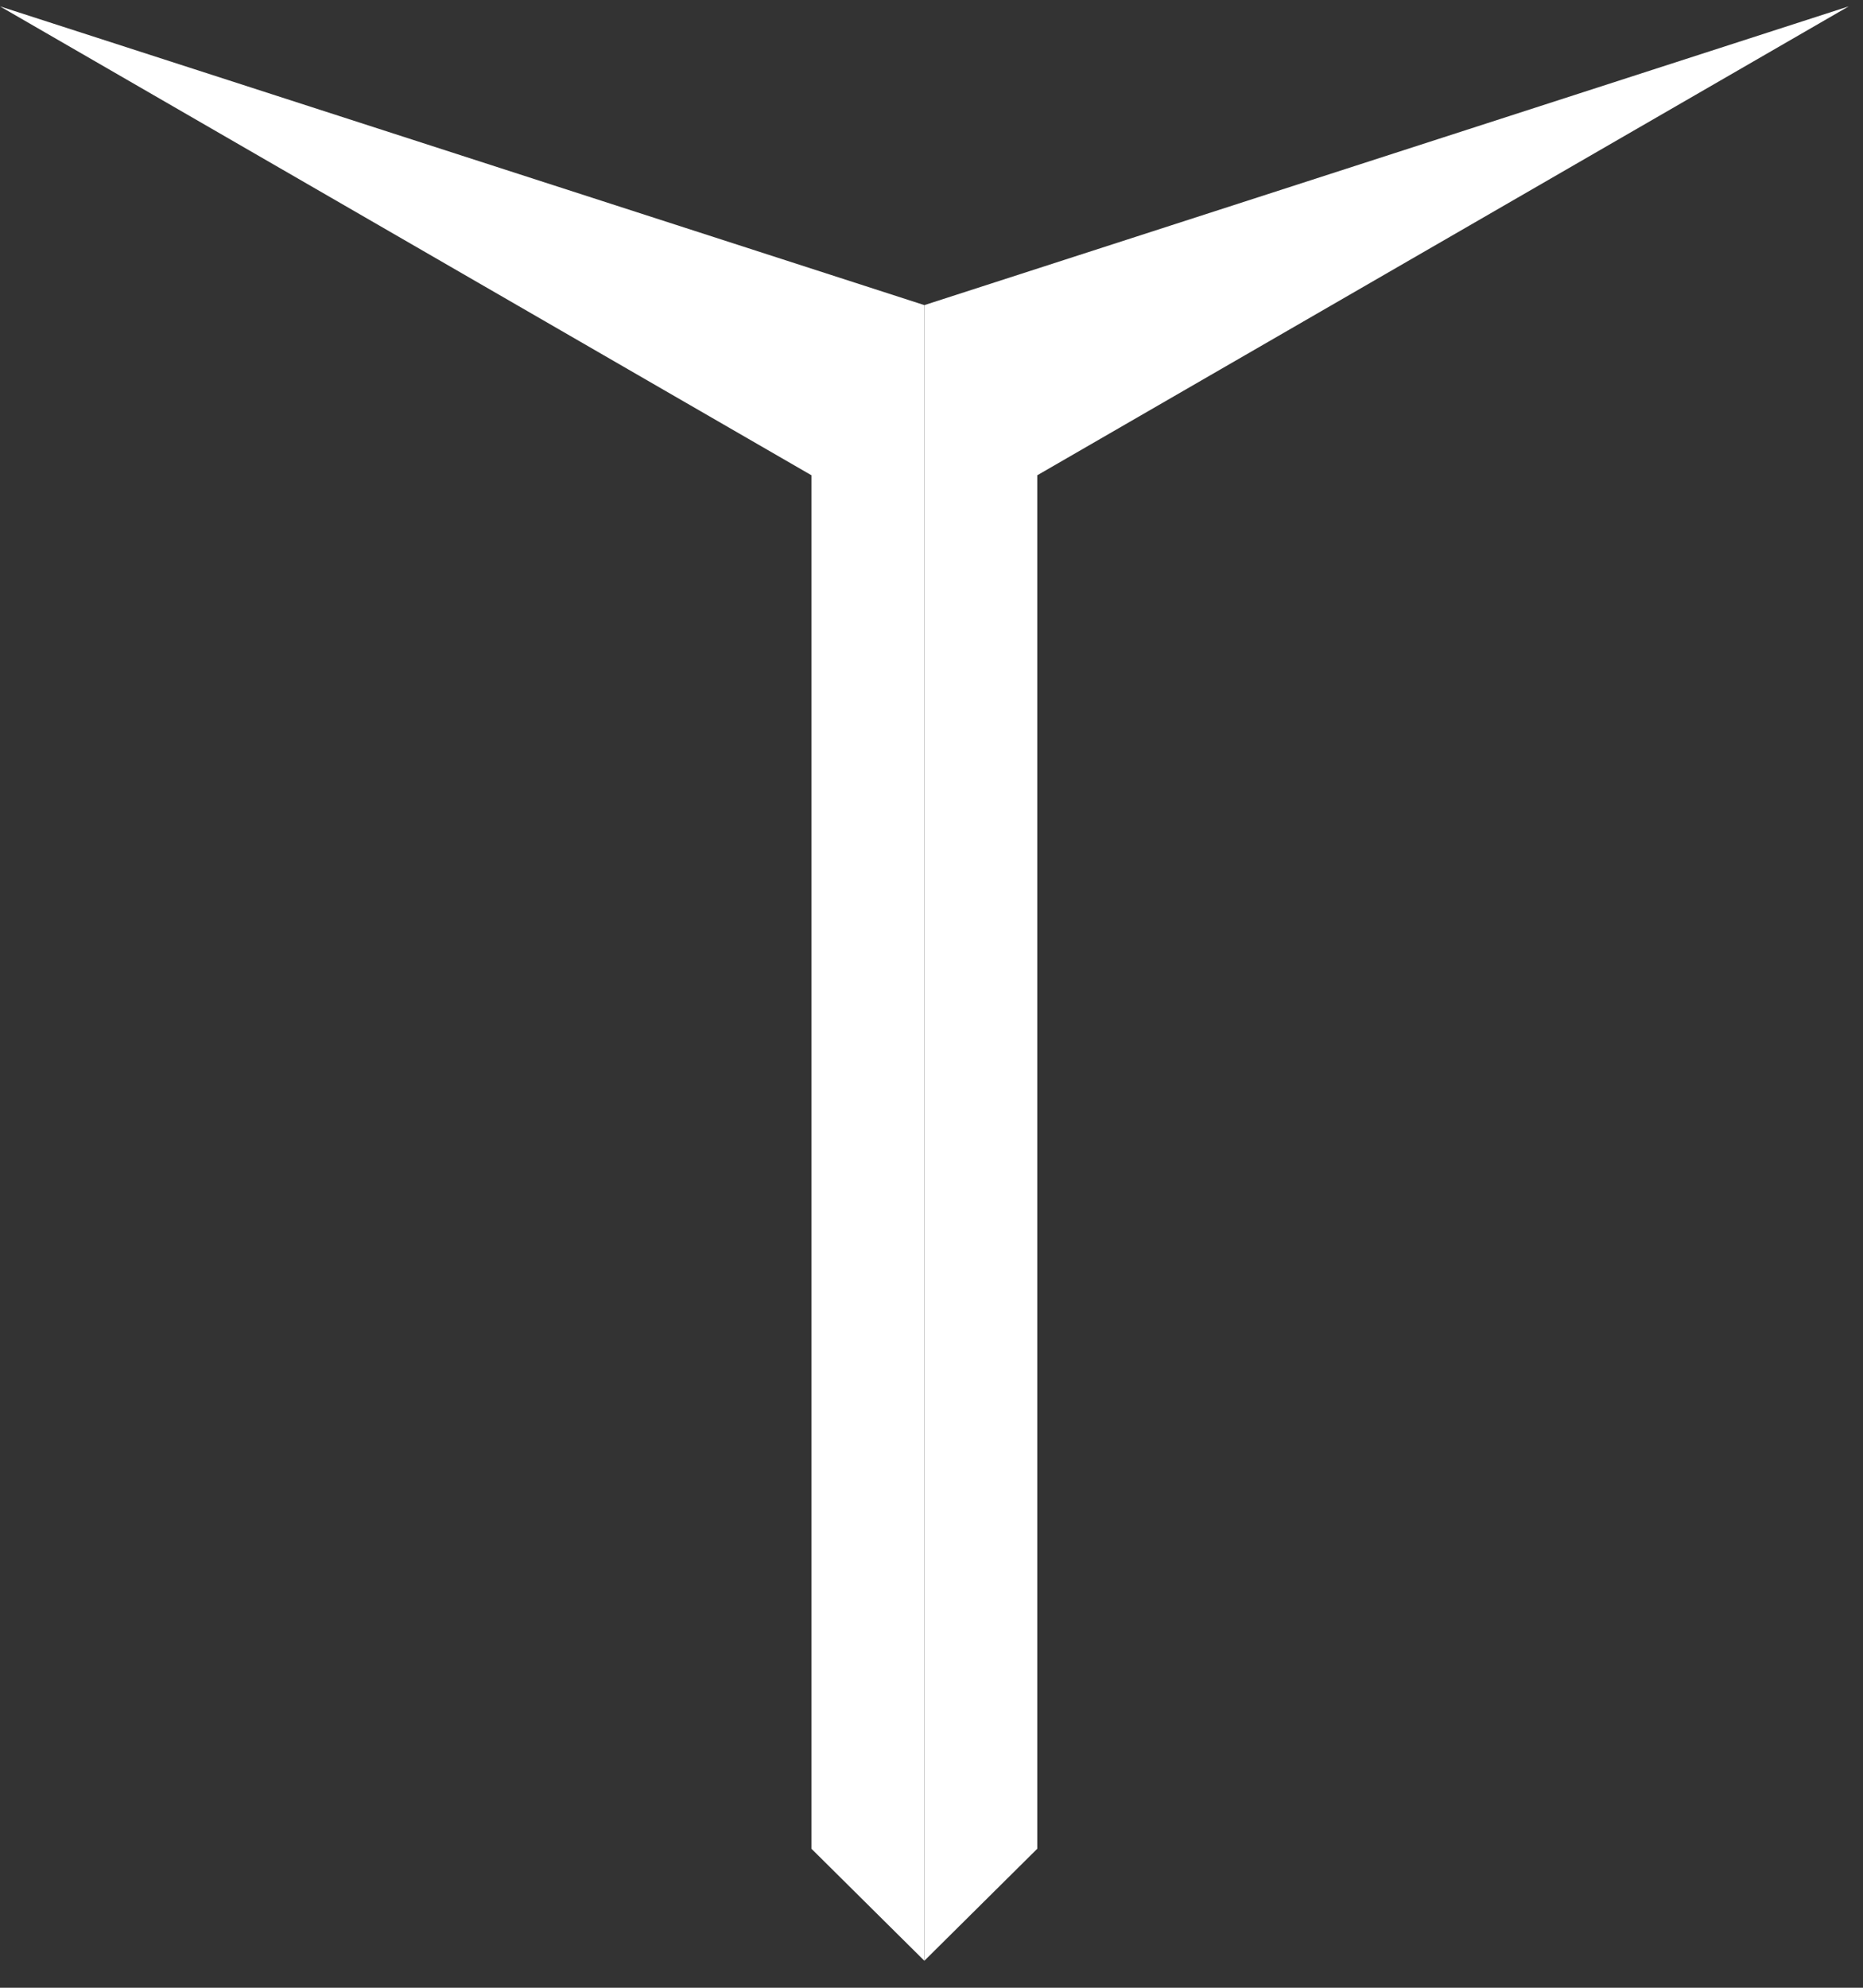
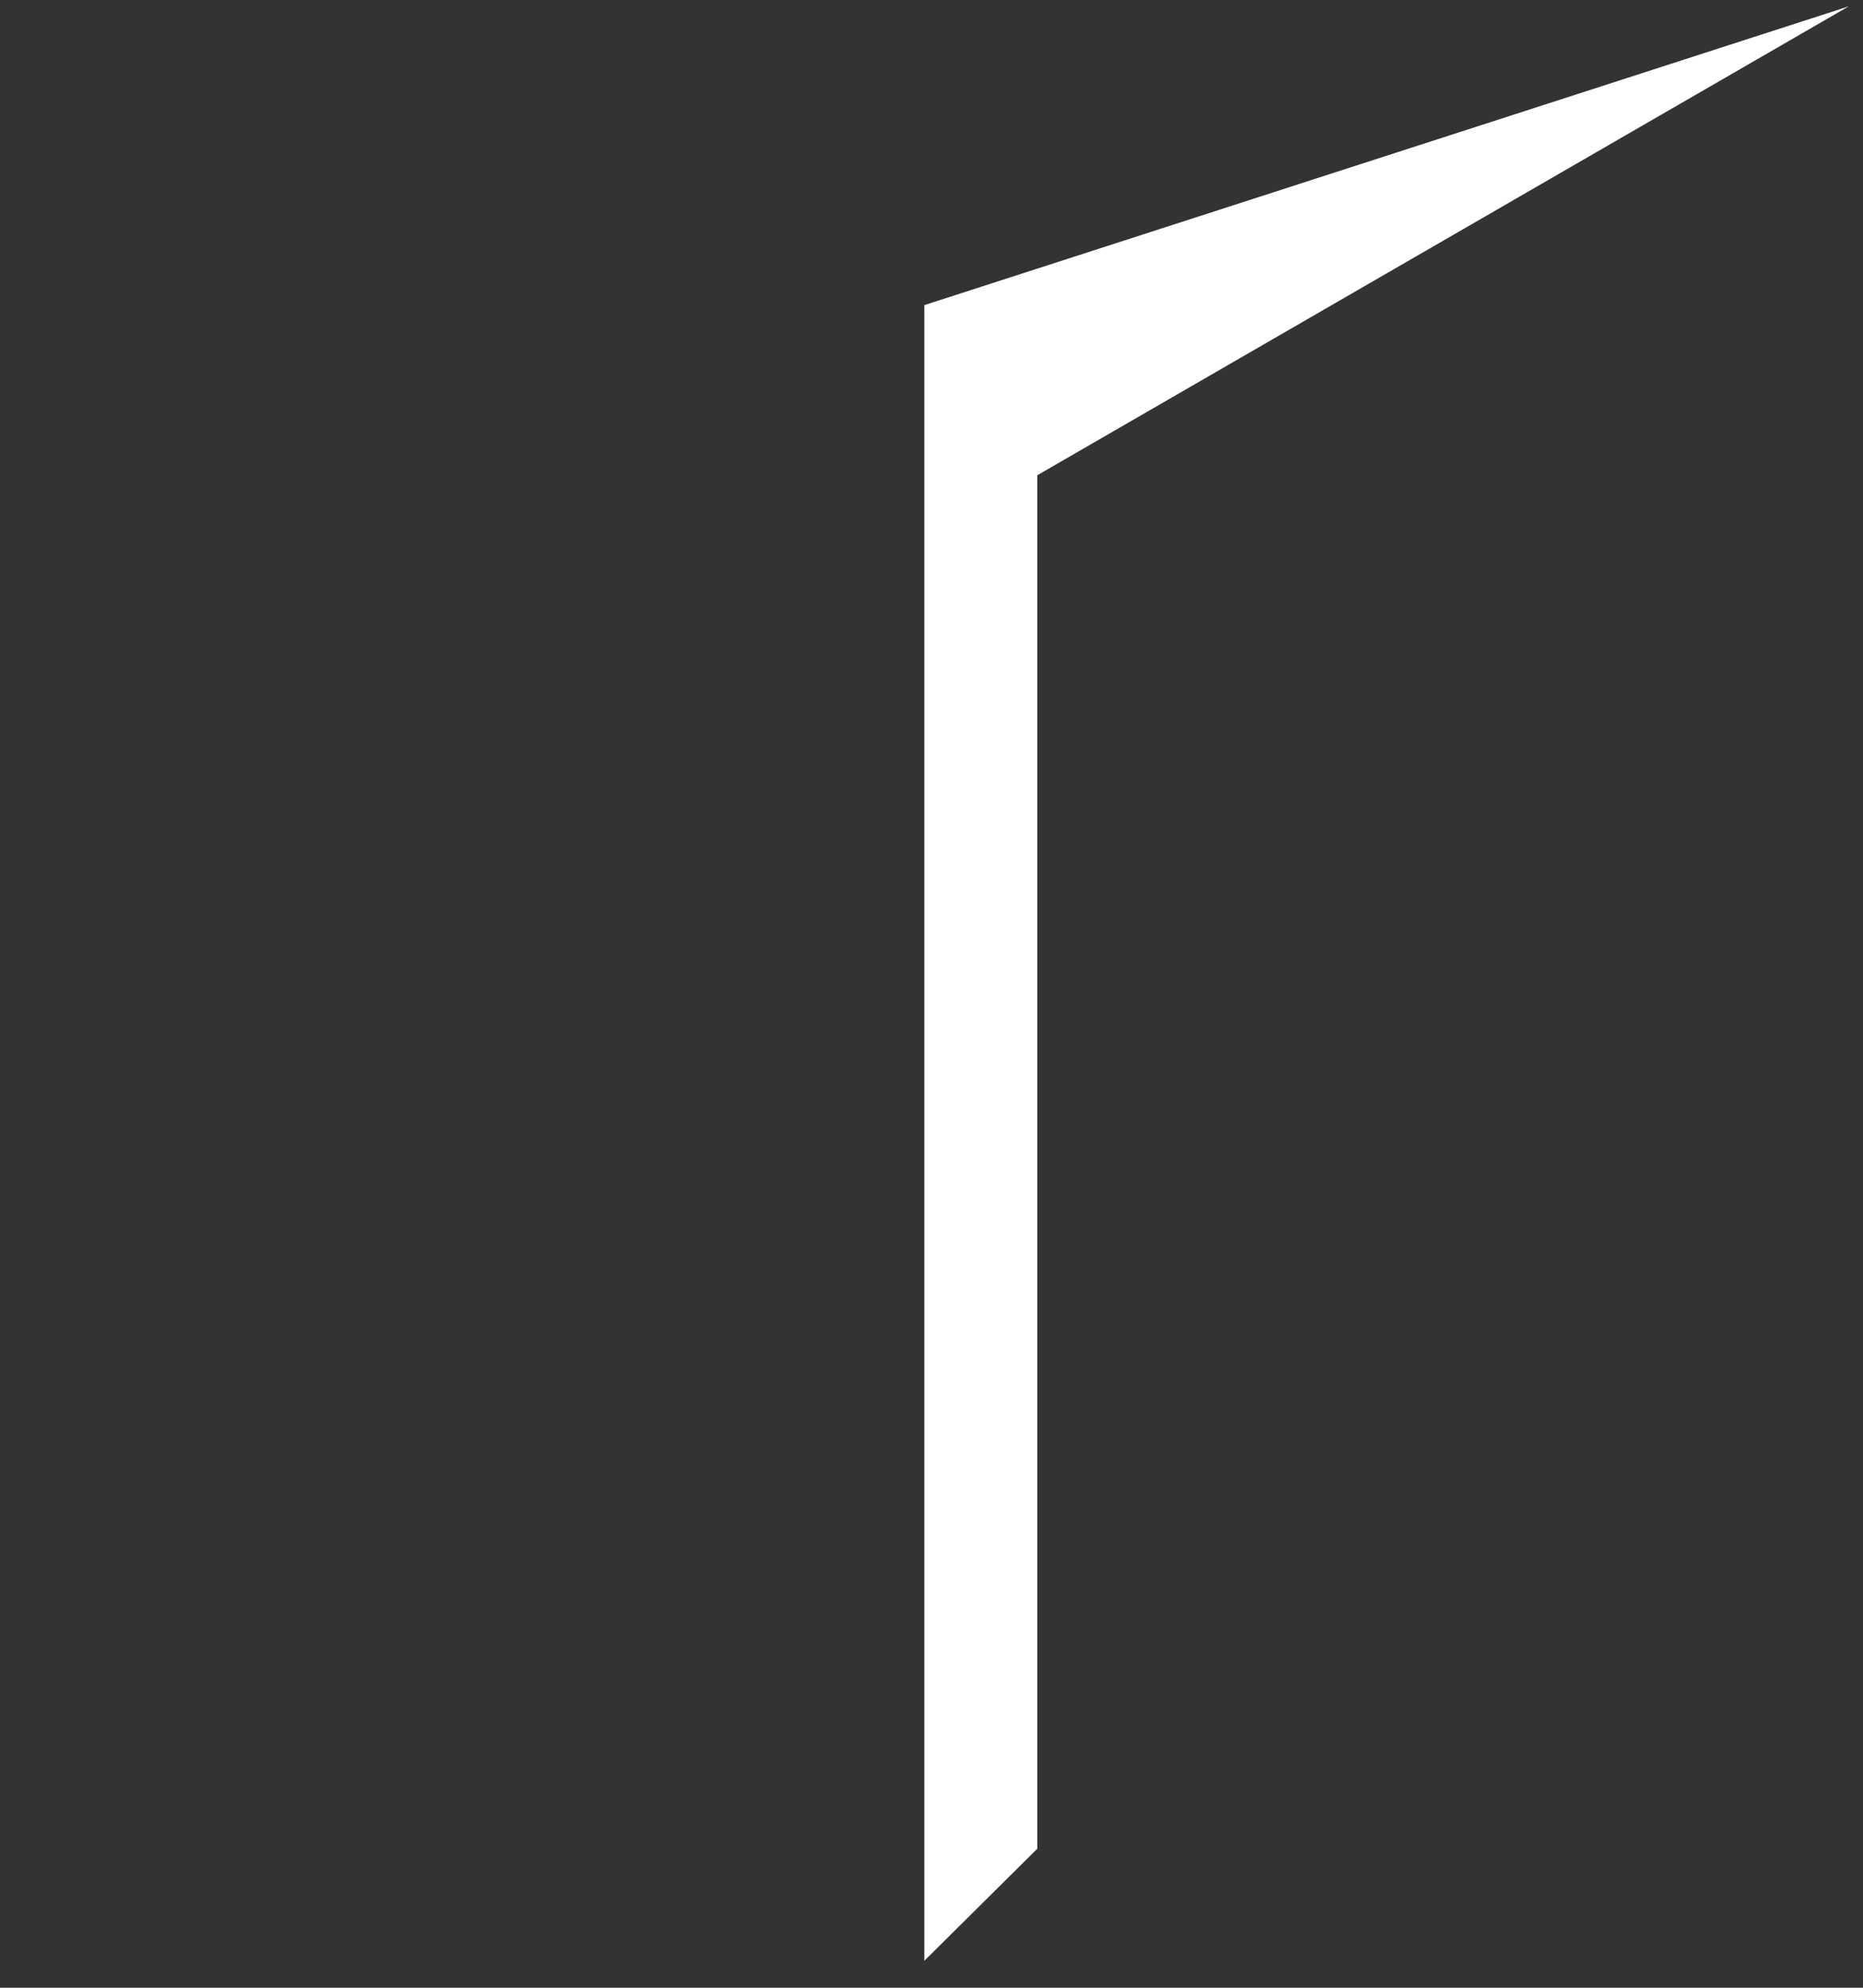
<svg xmlns="http://www.w3.org/2000/svg" width="60" height="64" viewBox="0 0 60 64" fill="none">
  <rect x="0" y="0" width="60" height="64" fill="#333333" stroke="none" />
-   <path d="M29.77 9.824L0 0.205L26.133 15.302V59.524L29.77 63.131V9.824Z" fill="white" />
  <path d="M29.77 9.824L59.54 0.205L33.407 15.302V59.524L29.77 63.131V9.824Z" fill="white" />
</svg>